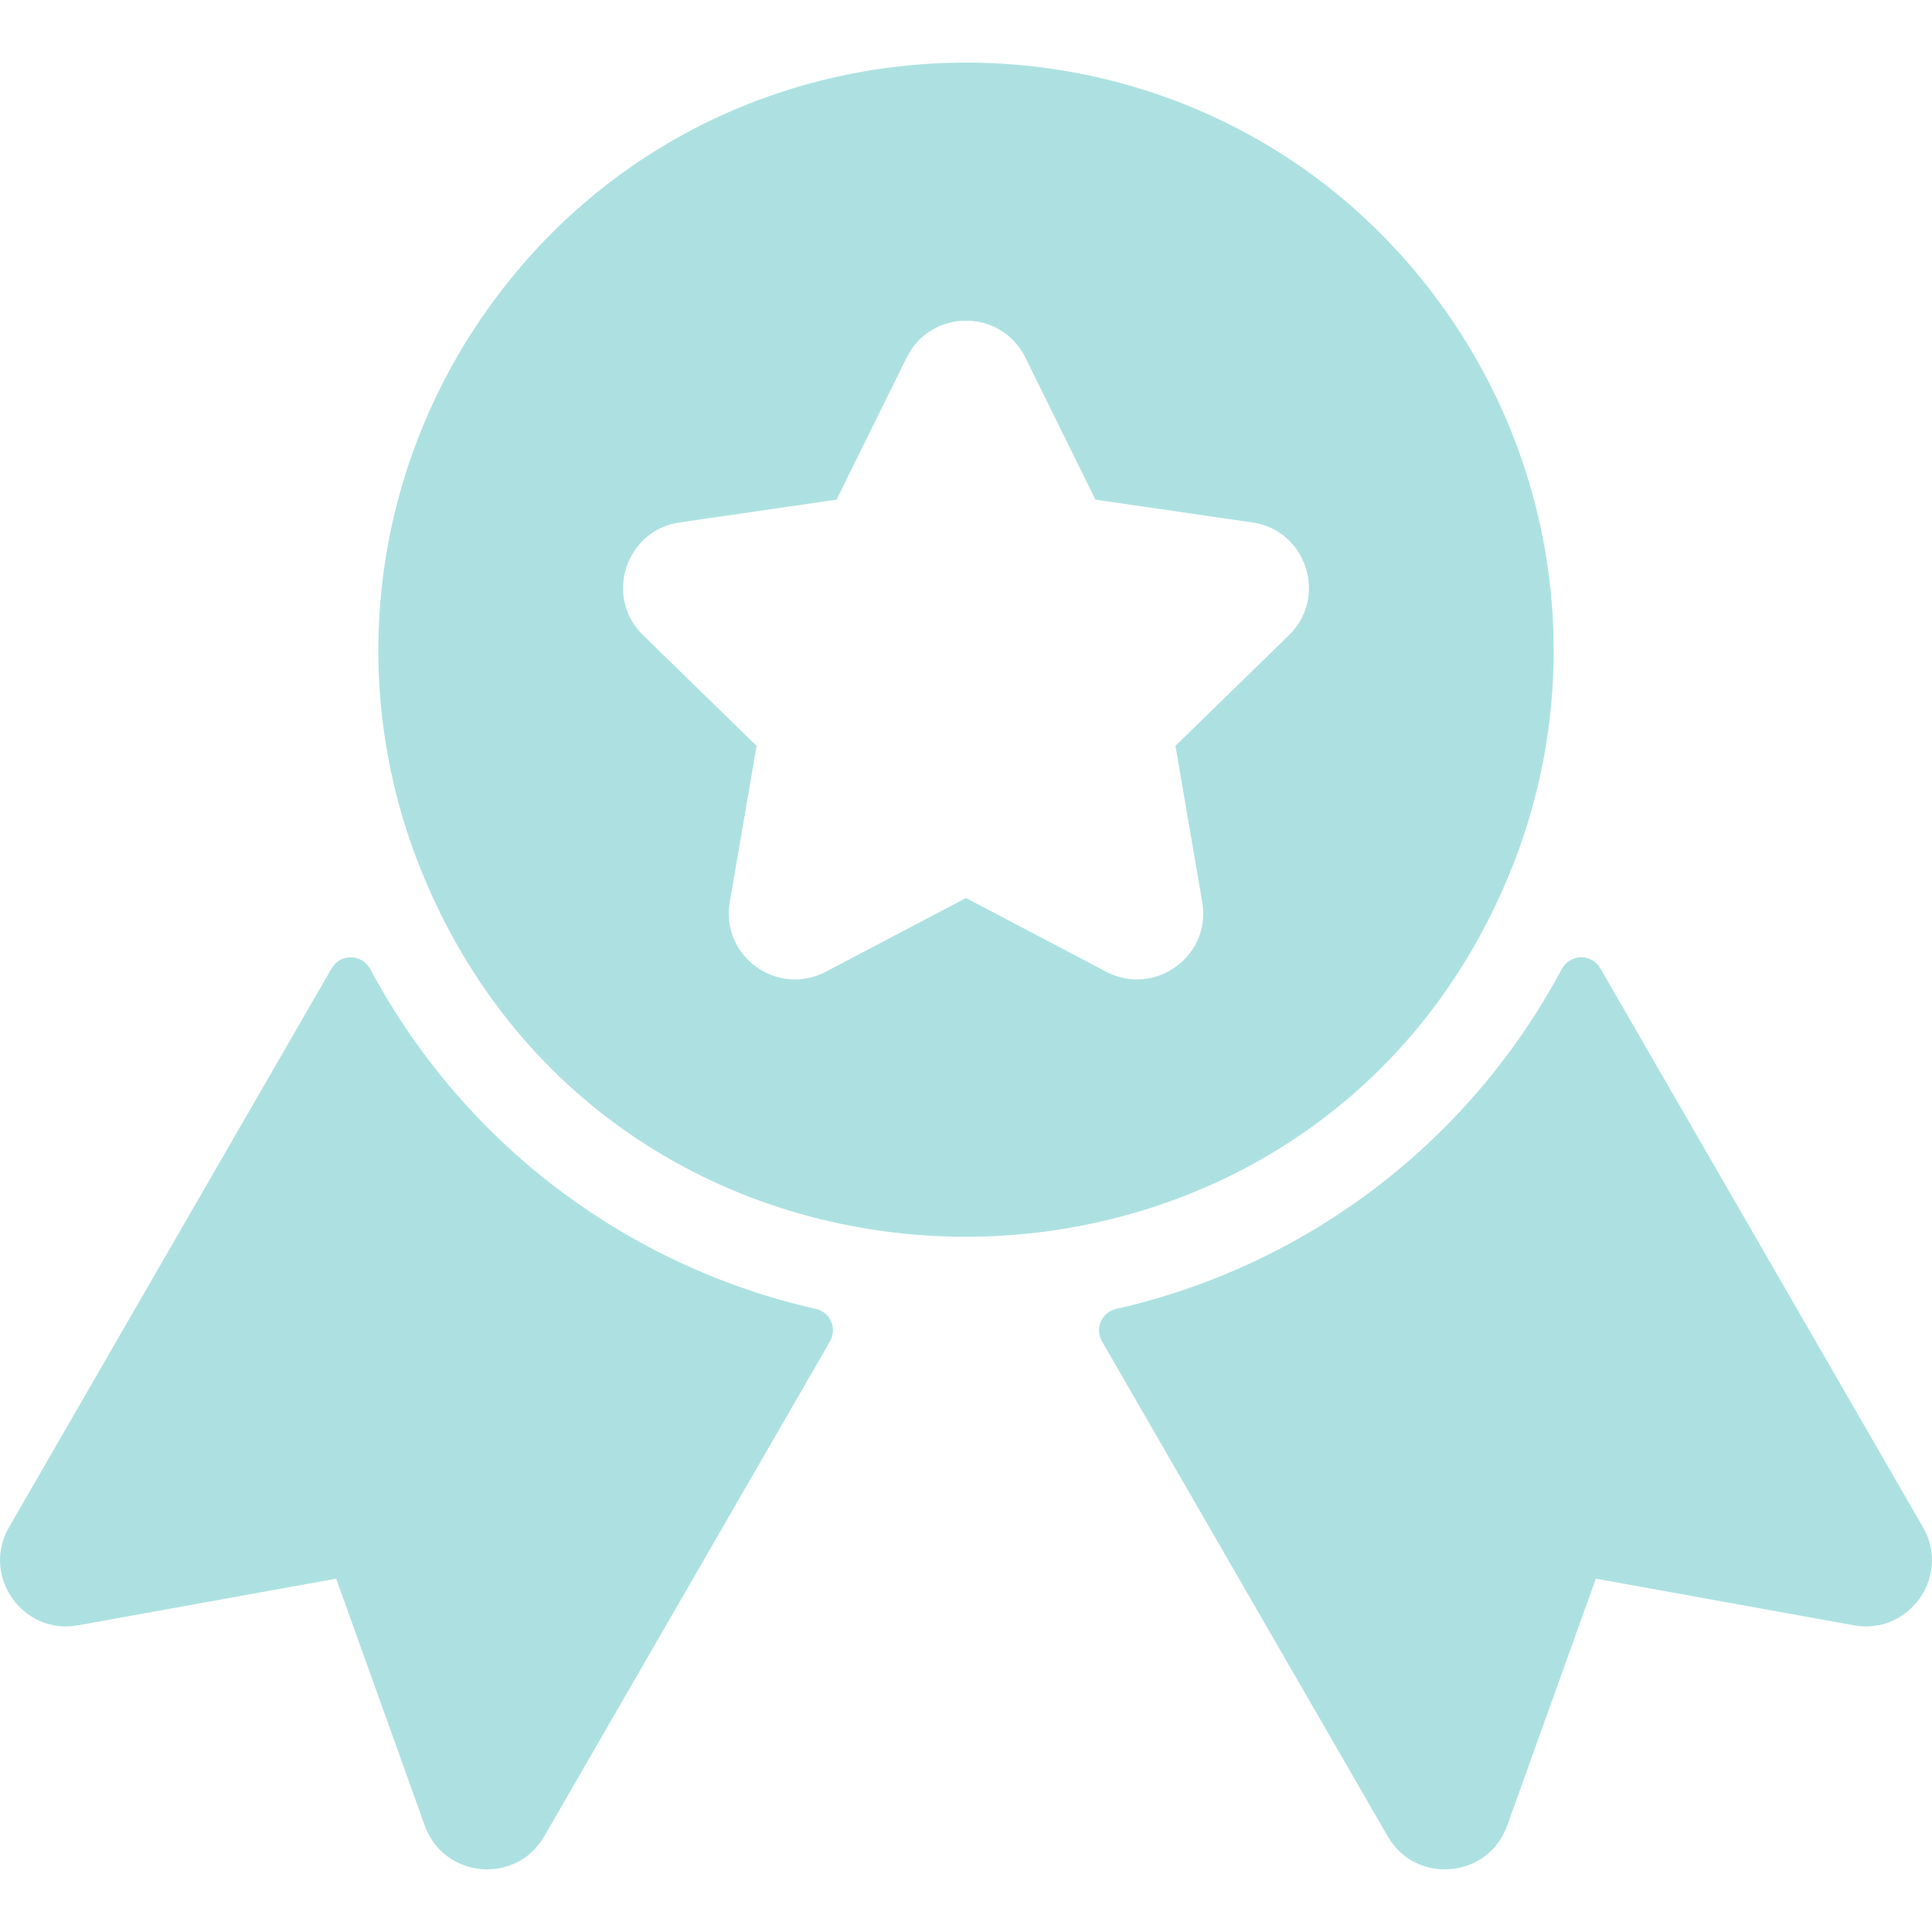
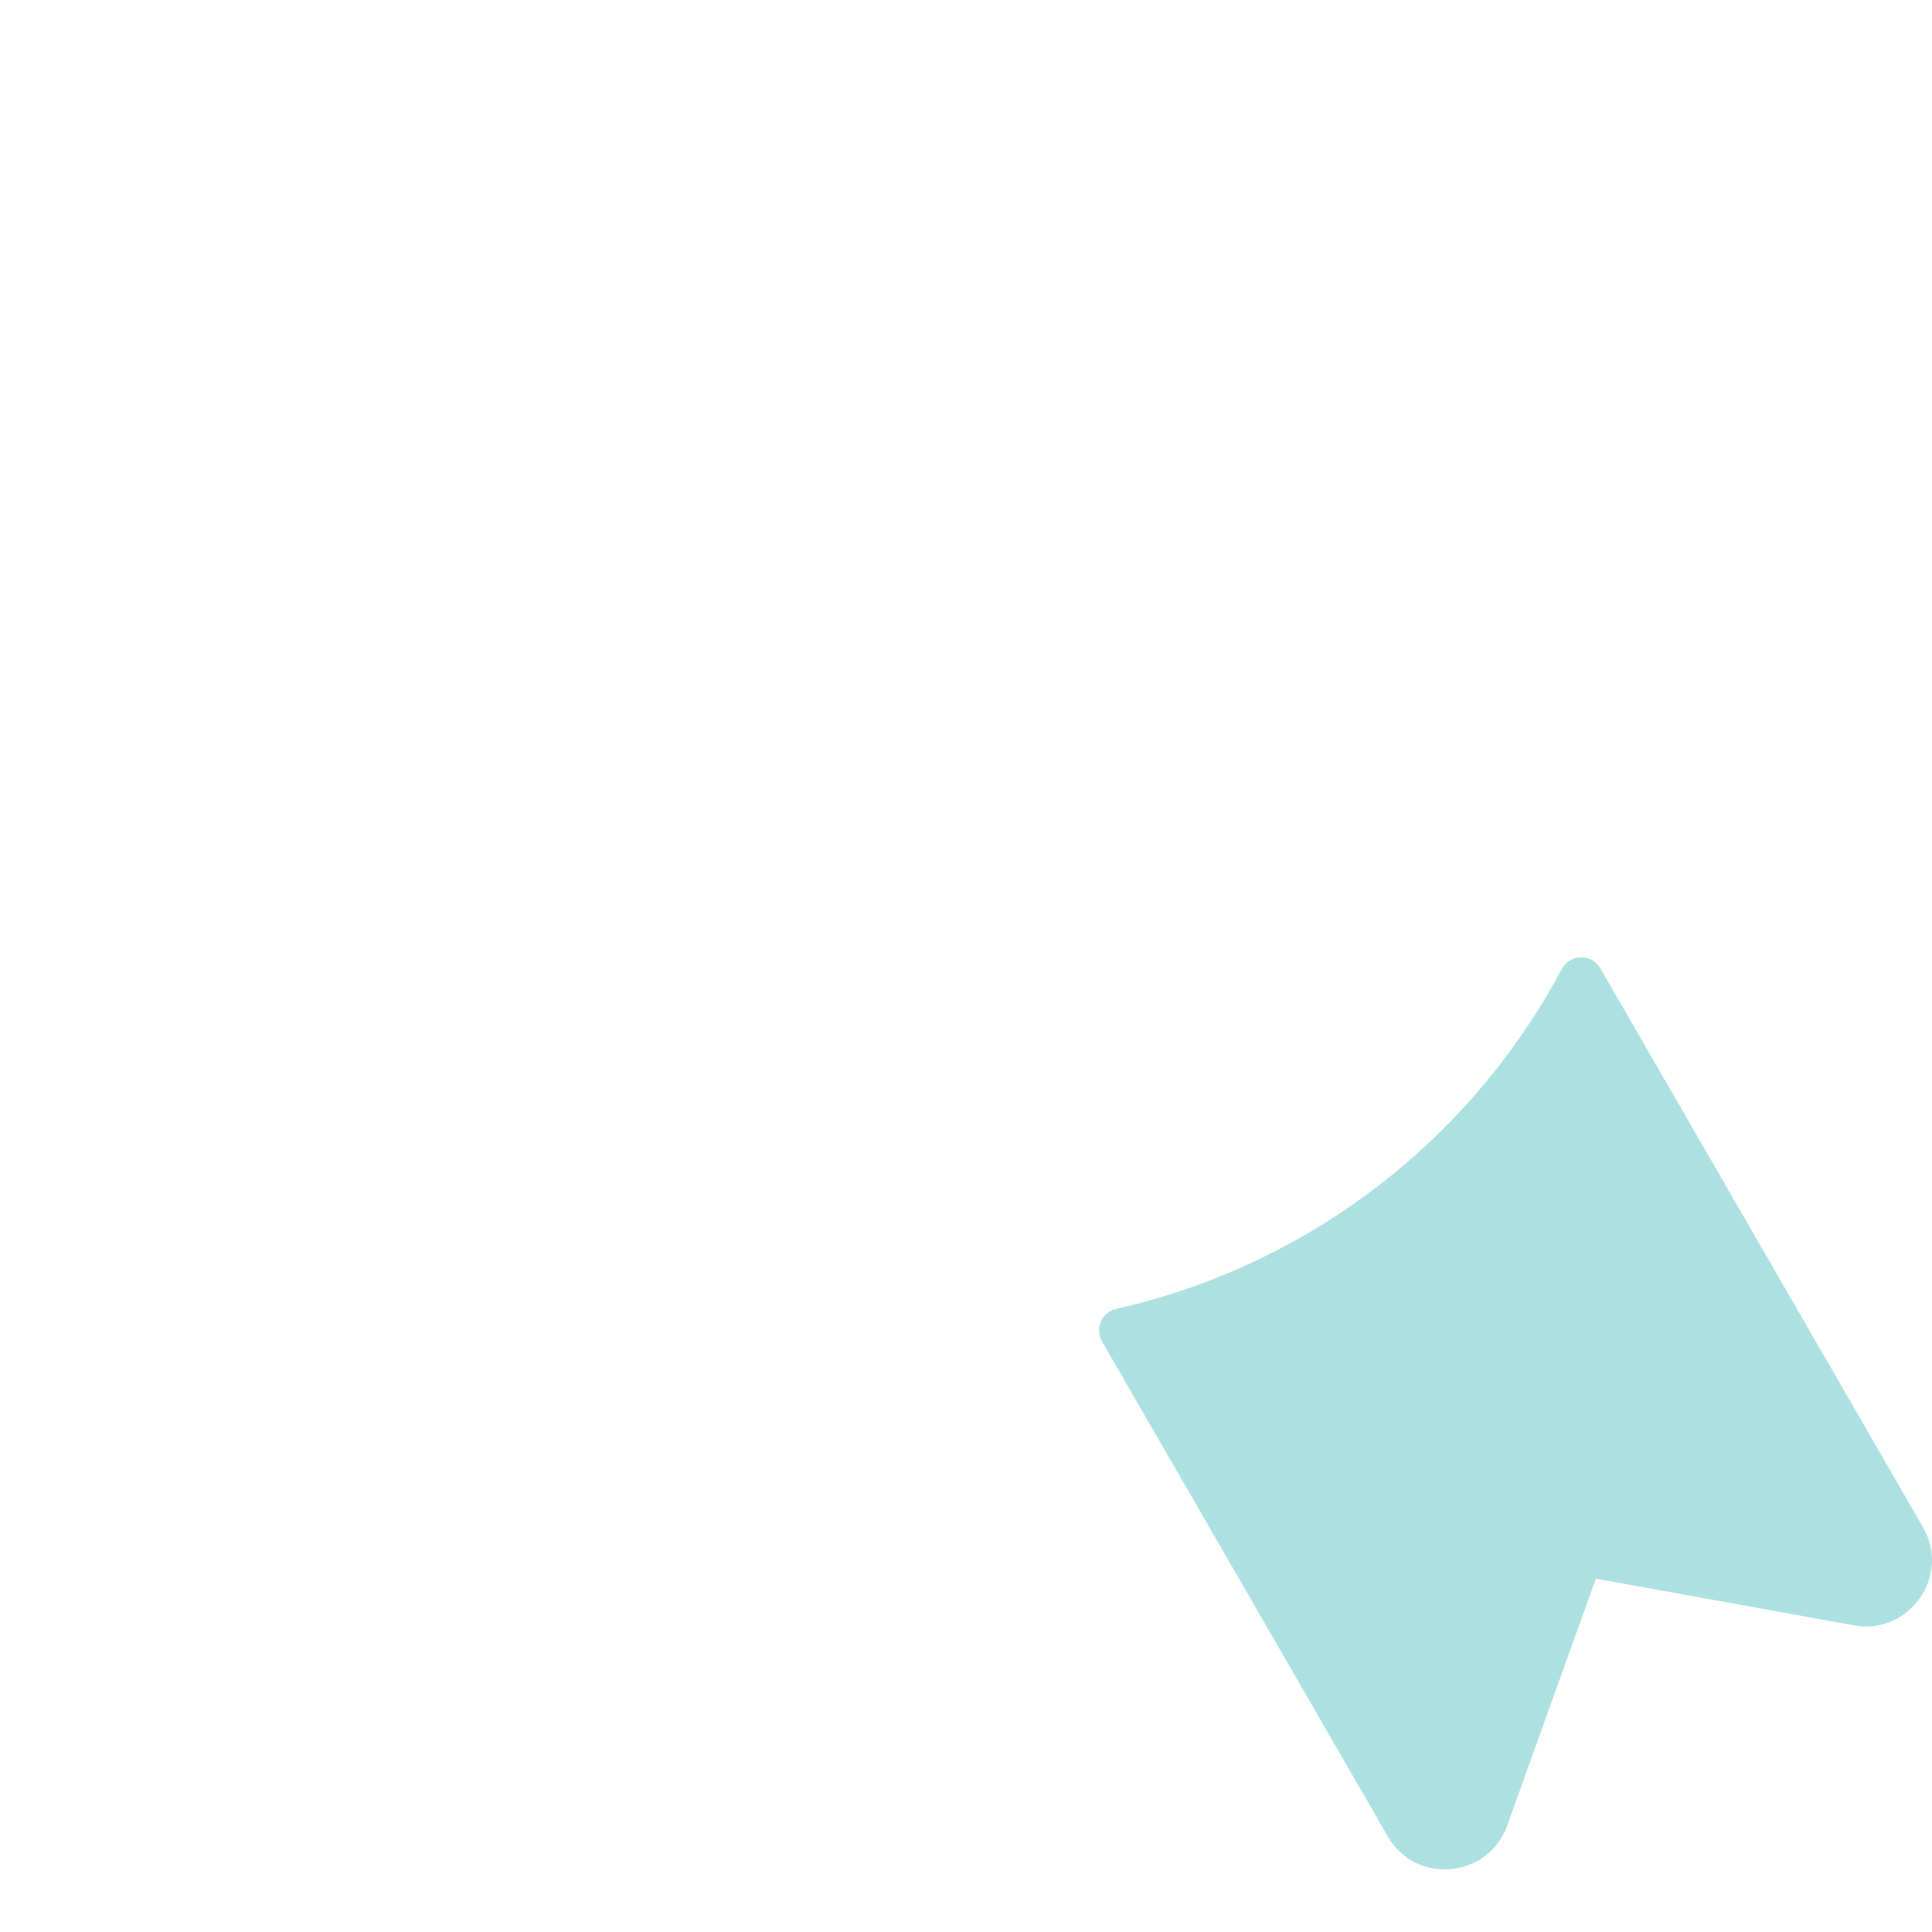
<svg xmlns="http://www.w3.org/2000/svg" width="44" height="44" viewBox="0 0 44 44" fill="none">
  <path d="M43.795 34.782L36.446 22.052C36.248 21.71 35.754 21.722 35.567 22.071C33.436 26.06 29.708 28.84 25.418 29.81C25.089 29.884 24.928 30.257 25.097 30.549L31.604 41.821C32.247 42.934 33.894 42.779 34.325 41.577L36.344 35.953L42.223 37.016C43.482 37.243 44.435 35.89 43.795 34.782Z" fill="#ADE1E1" />
-   <path d="M18.582 29.81C14.29 28.84 10.563 26.058 8.433 22.071C8.246 21.722 7.751 21.71 7.554 22.052L0.205 34.782C-0.435 35.889 0.517 37.243 1.776 37.016L7.656 35.953L9.674 41.577C10.106 42.779 11.753 42.934 12.395 41.821L18.903 30.549C19.072 30.257 18.911 29.884 18.582 29.81Z" fill="#ADE1E1" />
-   <path d="M34.446 19.728C36.076 15.609 35.56 10.957 33.064 7.285C27.755 -0.528 16.244 -0.525 10.937 7.284C8.441 10.957 7.924 15.609 9.554 19.728C14.021 31.005 30.001 30.953 34.446 19.728ZM29.355 14.466L26.77 16.986L27.38 20.545C27.593 21.782 26.289 22.707 25.196 22.132L22 20.452L18.804 22.132C17.702 22.711 16.409 21.773 16.62 20.545L17.23 16.986L14.645 14.466C13.753 13.597 14.246 12.077 15.479 11.898L19.052 11.379L20.65 8.141C21.201 7.024 22.799 7.024 23.35 8.141L24.948 11.379L28.521 11.898C29.753 12.077 30.248 13.596 29.355 14.466Z" fill="#ADE1E1" />
</svg>